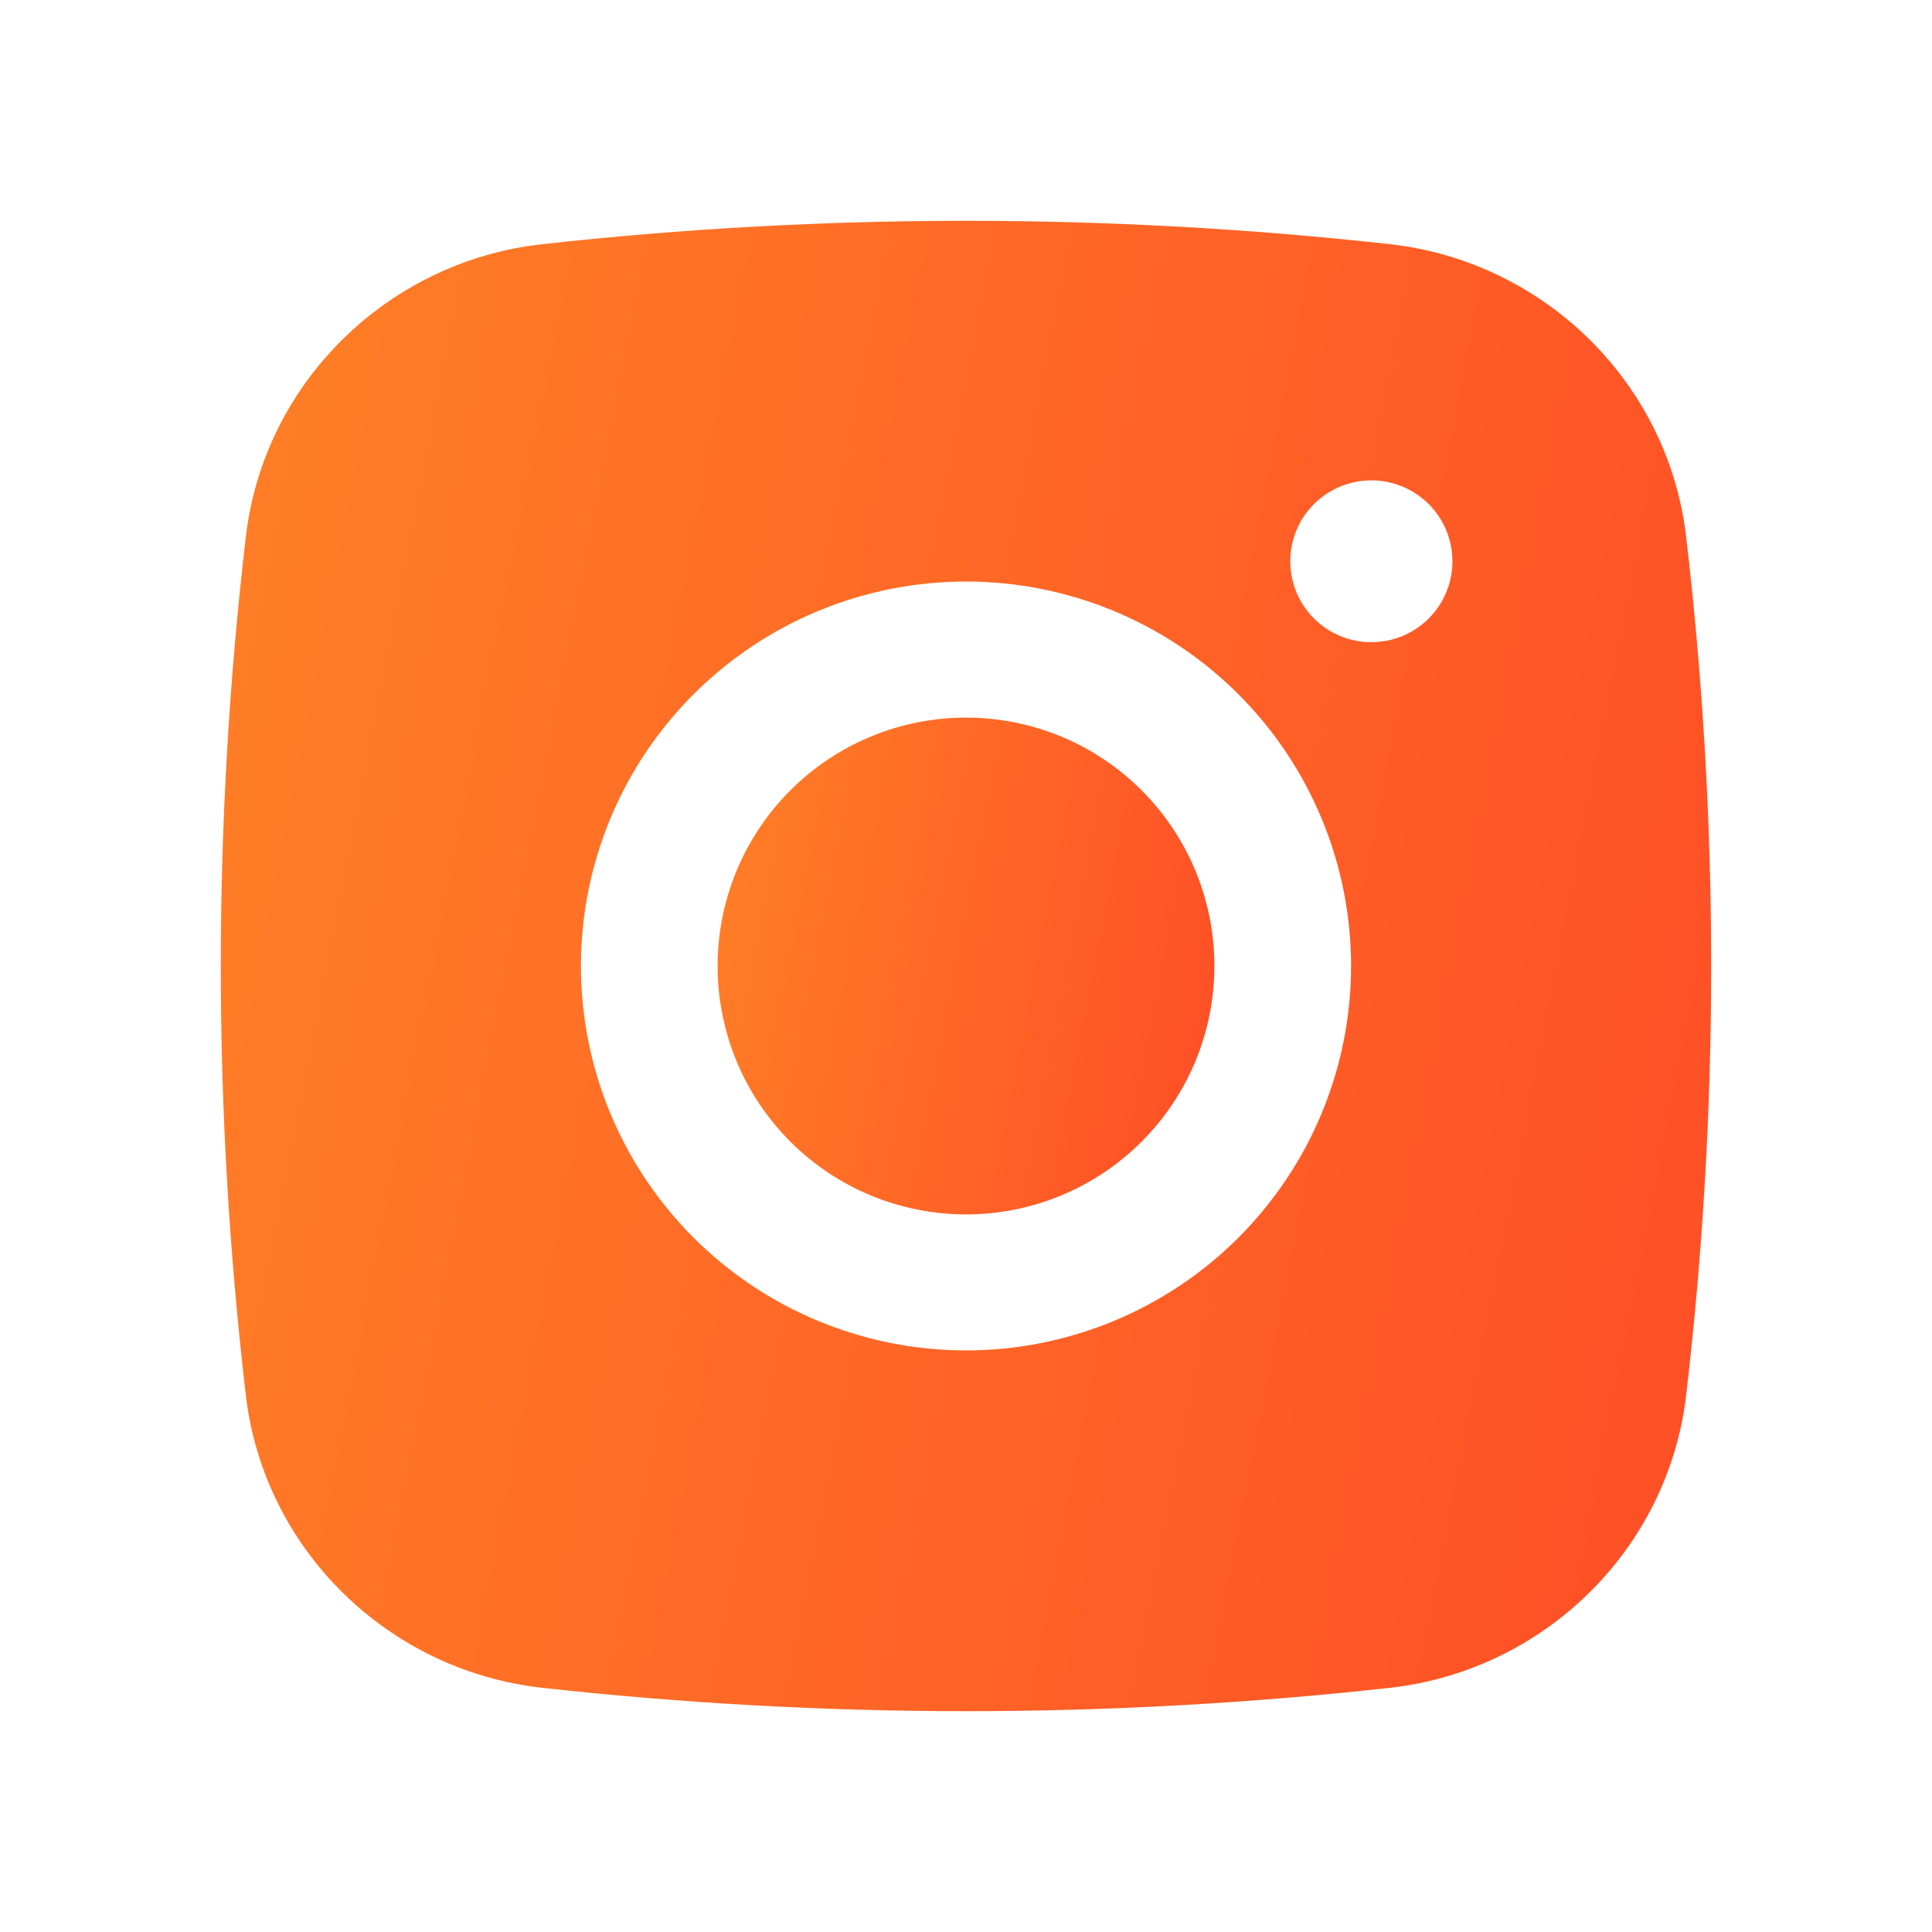
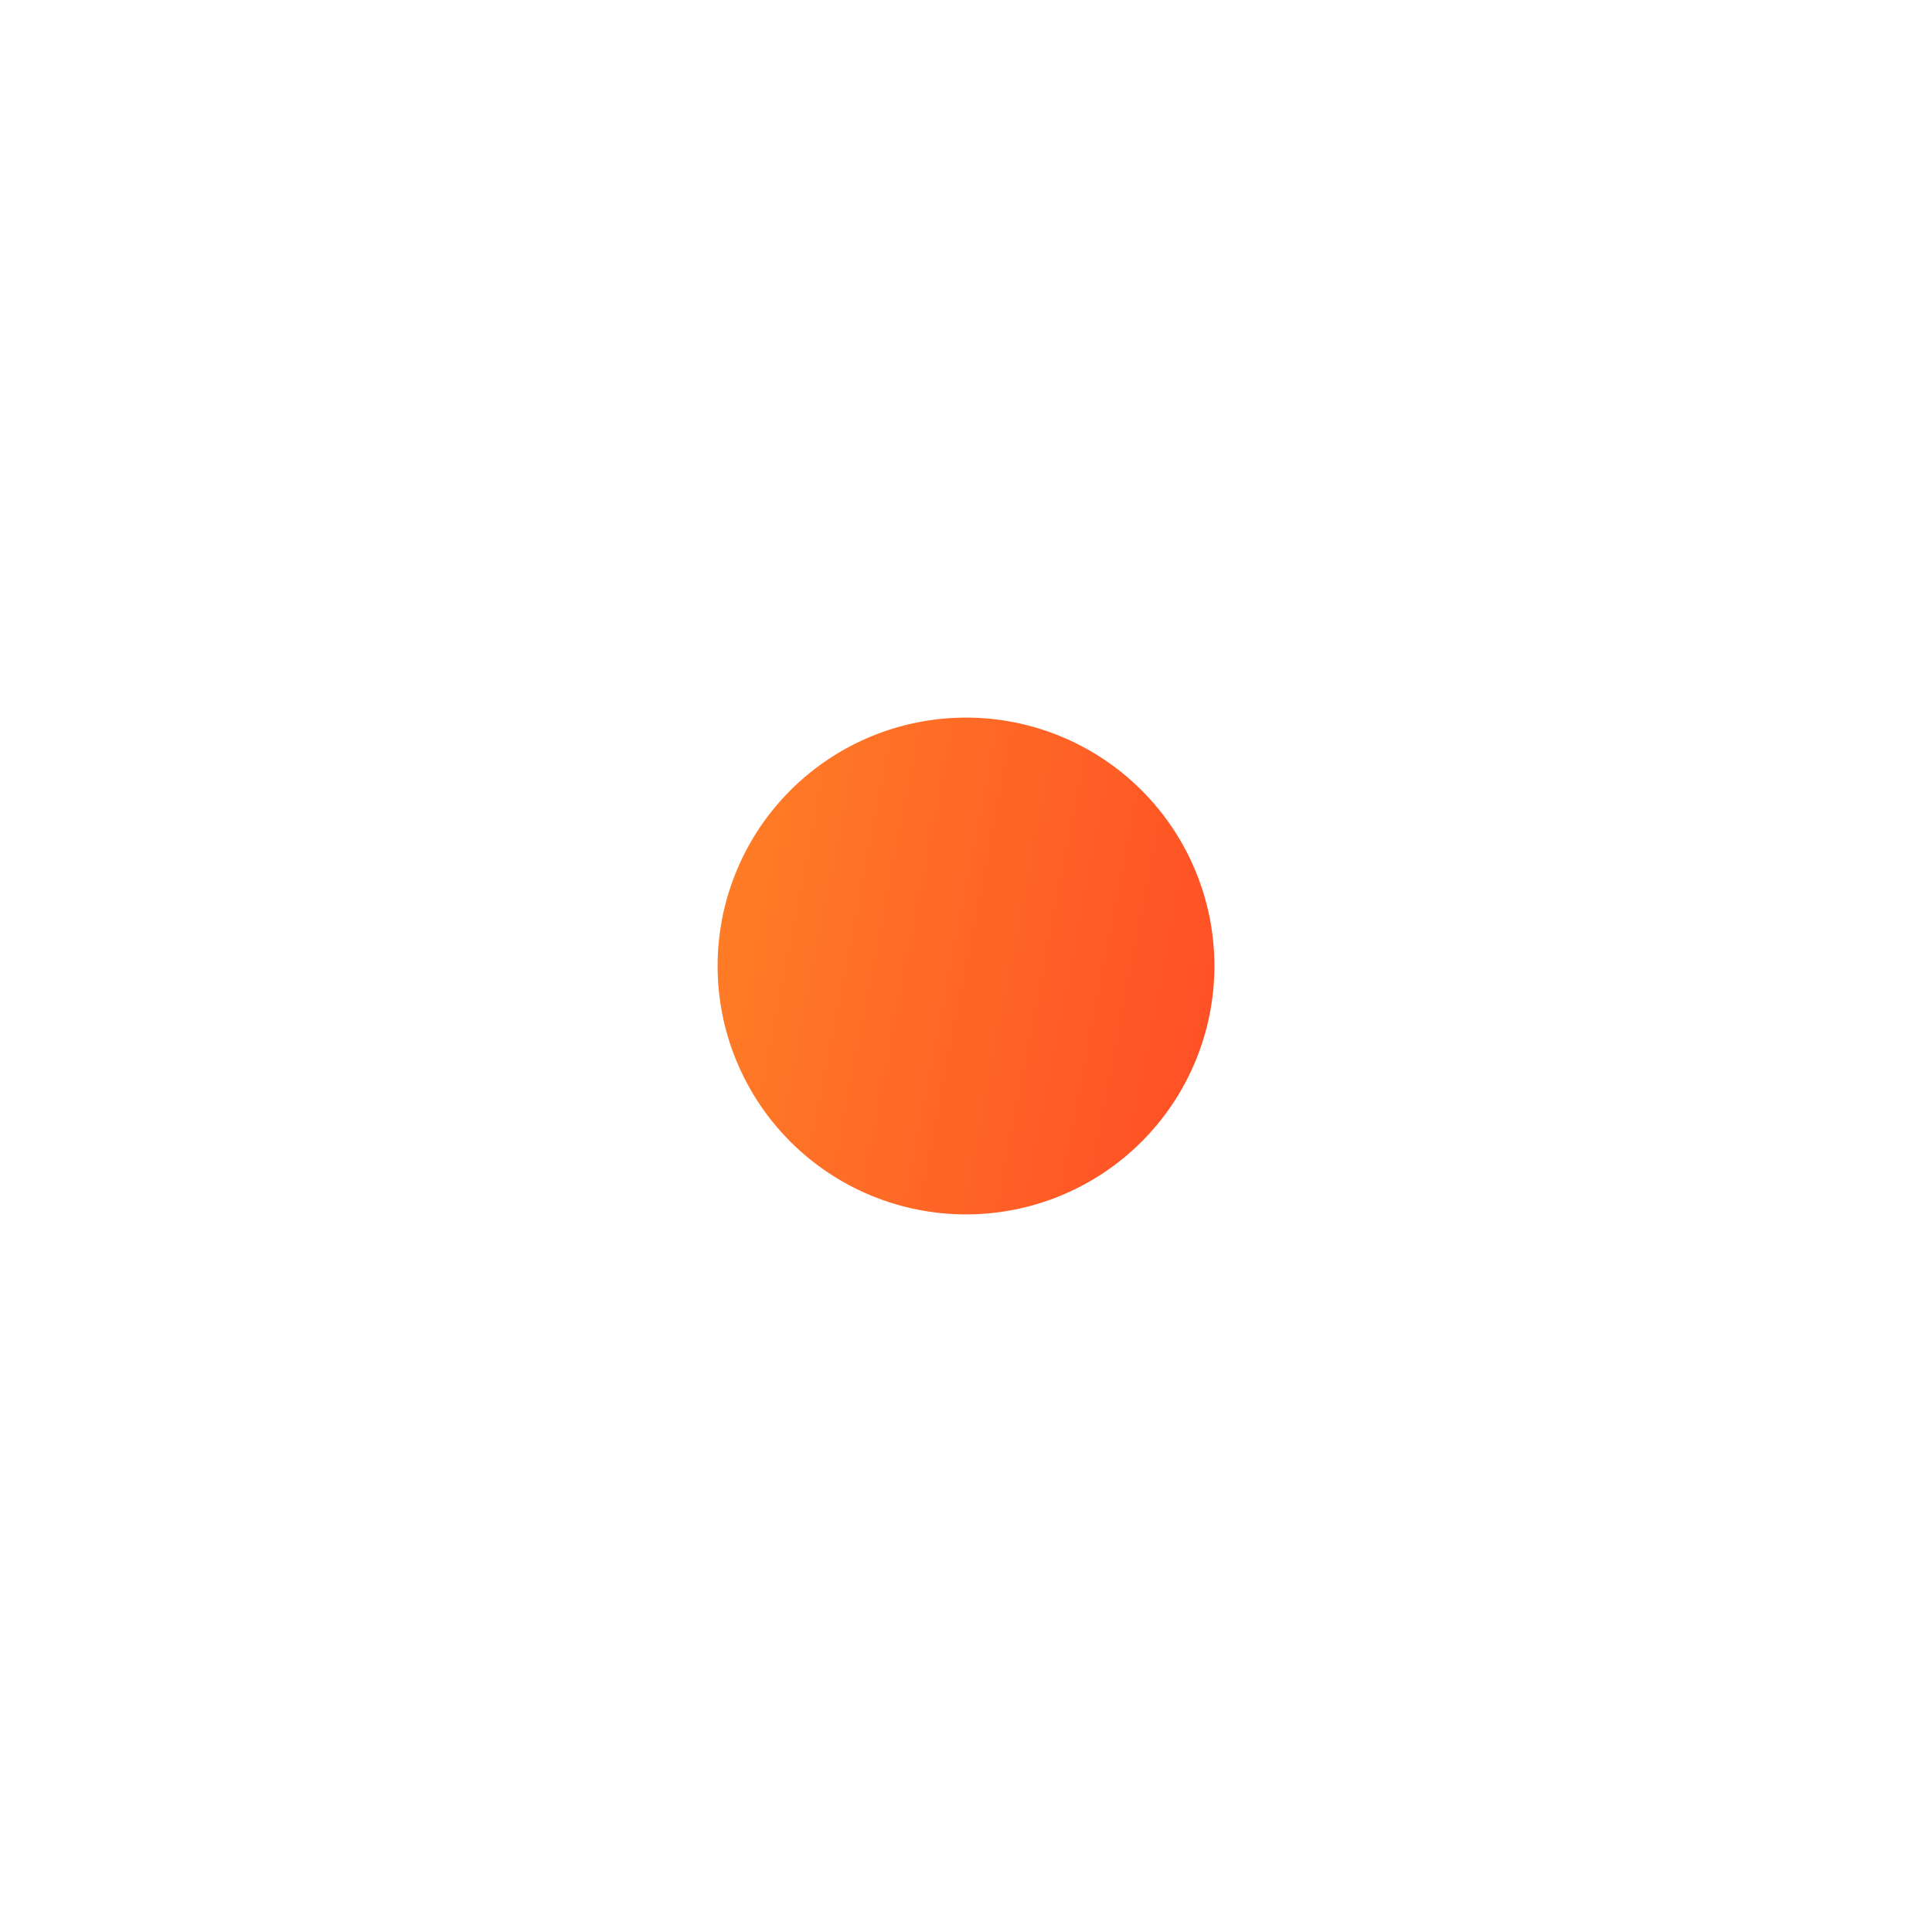
<svg xmlns="http://www.w3.org/2000/svg" width="35" height="35" viewBox="0 0 35 35" fill="none">
  <path d="M17.5 13C16.306 13 15.162 13.474 14.318 14.318C13.474 15.162 13 16.306 13 17.5C13 18.694 13.474 19.838 14.318 20.682C15.162 21.526 16.306 22 17.5 22C18.694 22 19.838 21.526 20.682 20.682C21.526 19.838 22 18.694 22 17.5C22 16.306 21.526 15.162 20.682 14.318C19.838 13.474 18.694 13 17.5 13Z" fill="url(#paint0_linear_352_1632)" />
-   <path fill-rule="evenodd" clip-rule="evenodd" d="M9.819 4.424C14.924 3.859 20.076 3.859 25.181 4.424C27.97 4.735 30.218 6.926 30.546 9.721C31.151 14.889 31.151 20.11 30.546 25.277C30.218 28.072 27.97 30.264 25.183 30.576C20.077 31.141 14.925 31.141 9.819 30.576C7.03 30.264 4.782 28.072 4.454 25.279C3.849 20.11 3.849 14.889 4.454 9.721C4.782 6.926 7.03 4.735 9.819 4.424ZM24.843 8.702C24.454 8.702 24.08 8.857 23.805 9.131C23.529 9.406 23.375 9.779 23.375 10.168C23.375 10.557 23.529 10.93 23.805 11.205C24.08 11.48 24.454 11.634 24.843 11.634C25.233 11.634 25.606 11.48 25.882 11.205C26.157 10.93 26.312 10.557 26.312 10.168C26.312 9.779 26.157 9.406 25.882 9.131C25.606 8.857 25.233 8.702 24.843 8.702ZM10.524 17.499C10.524 15.652 11.259 13.881 12.567 12.575C13.876 11.268 15.65 10.535 17.5 10.535C19.35 10.535 21.125 11.268 22.433 12.575C23.741 13.881 24.476 15.652 24.476 17.499C24.476 19.346 23.741 21.118 22.433 22.424C21.125 23.73 19.35 24.464 17.5 24.464C15.65 24.464 13.876 23.73 12.567 22.424C11.259 21.118 10.524 19.346 10.524 17.499Z" fill="url(#paint1_linear_352_1632)" />
  <defs>
    <linearGradient id="paint0_linear_352_1632" x1="13" y1="11.524" x2="23.636" y2="13.594" gradientUnits="userSpaceOnUse">
      <stop stop-color="#FF8126" />
      <stop offset="1" stop-color="#FF4D26" />
    </linearGradient>
    <linearGradient id="paint1_linear_352_1632" x1="4" y1="-0.427" x2="35.907" y2="5.783" gradientUnits="userSpaceOnUse">
      <stop stop-color="#FF8126" />
      <stop offset="1" stop-color="#FF4D26" />
    </linearGradient>
  </defs>
</svg>